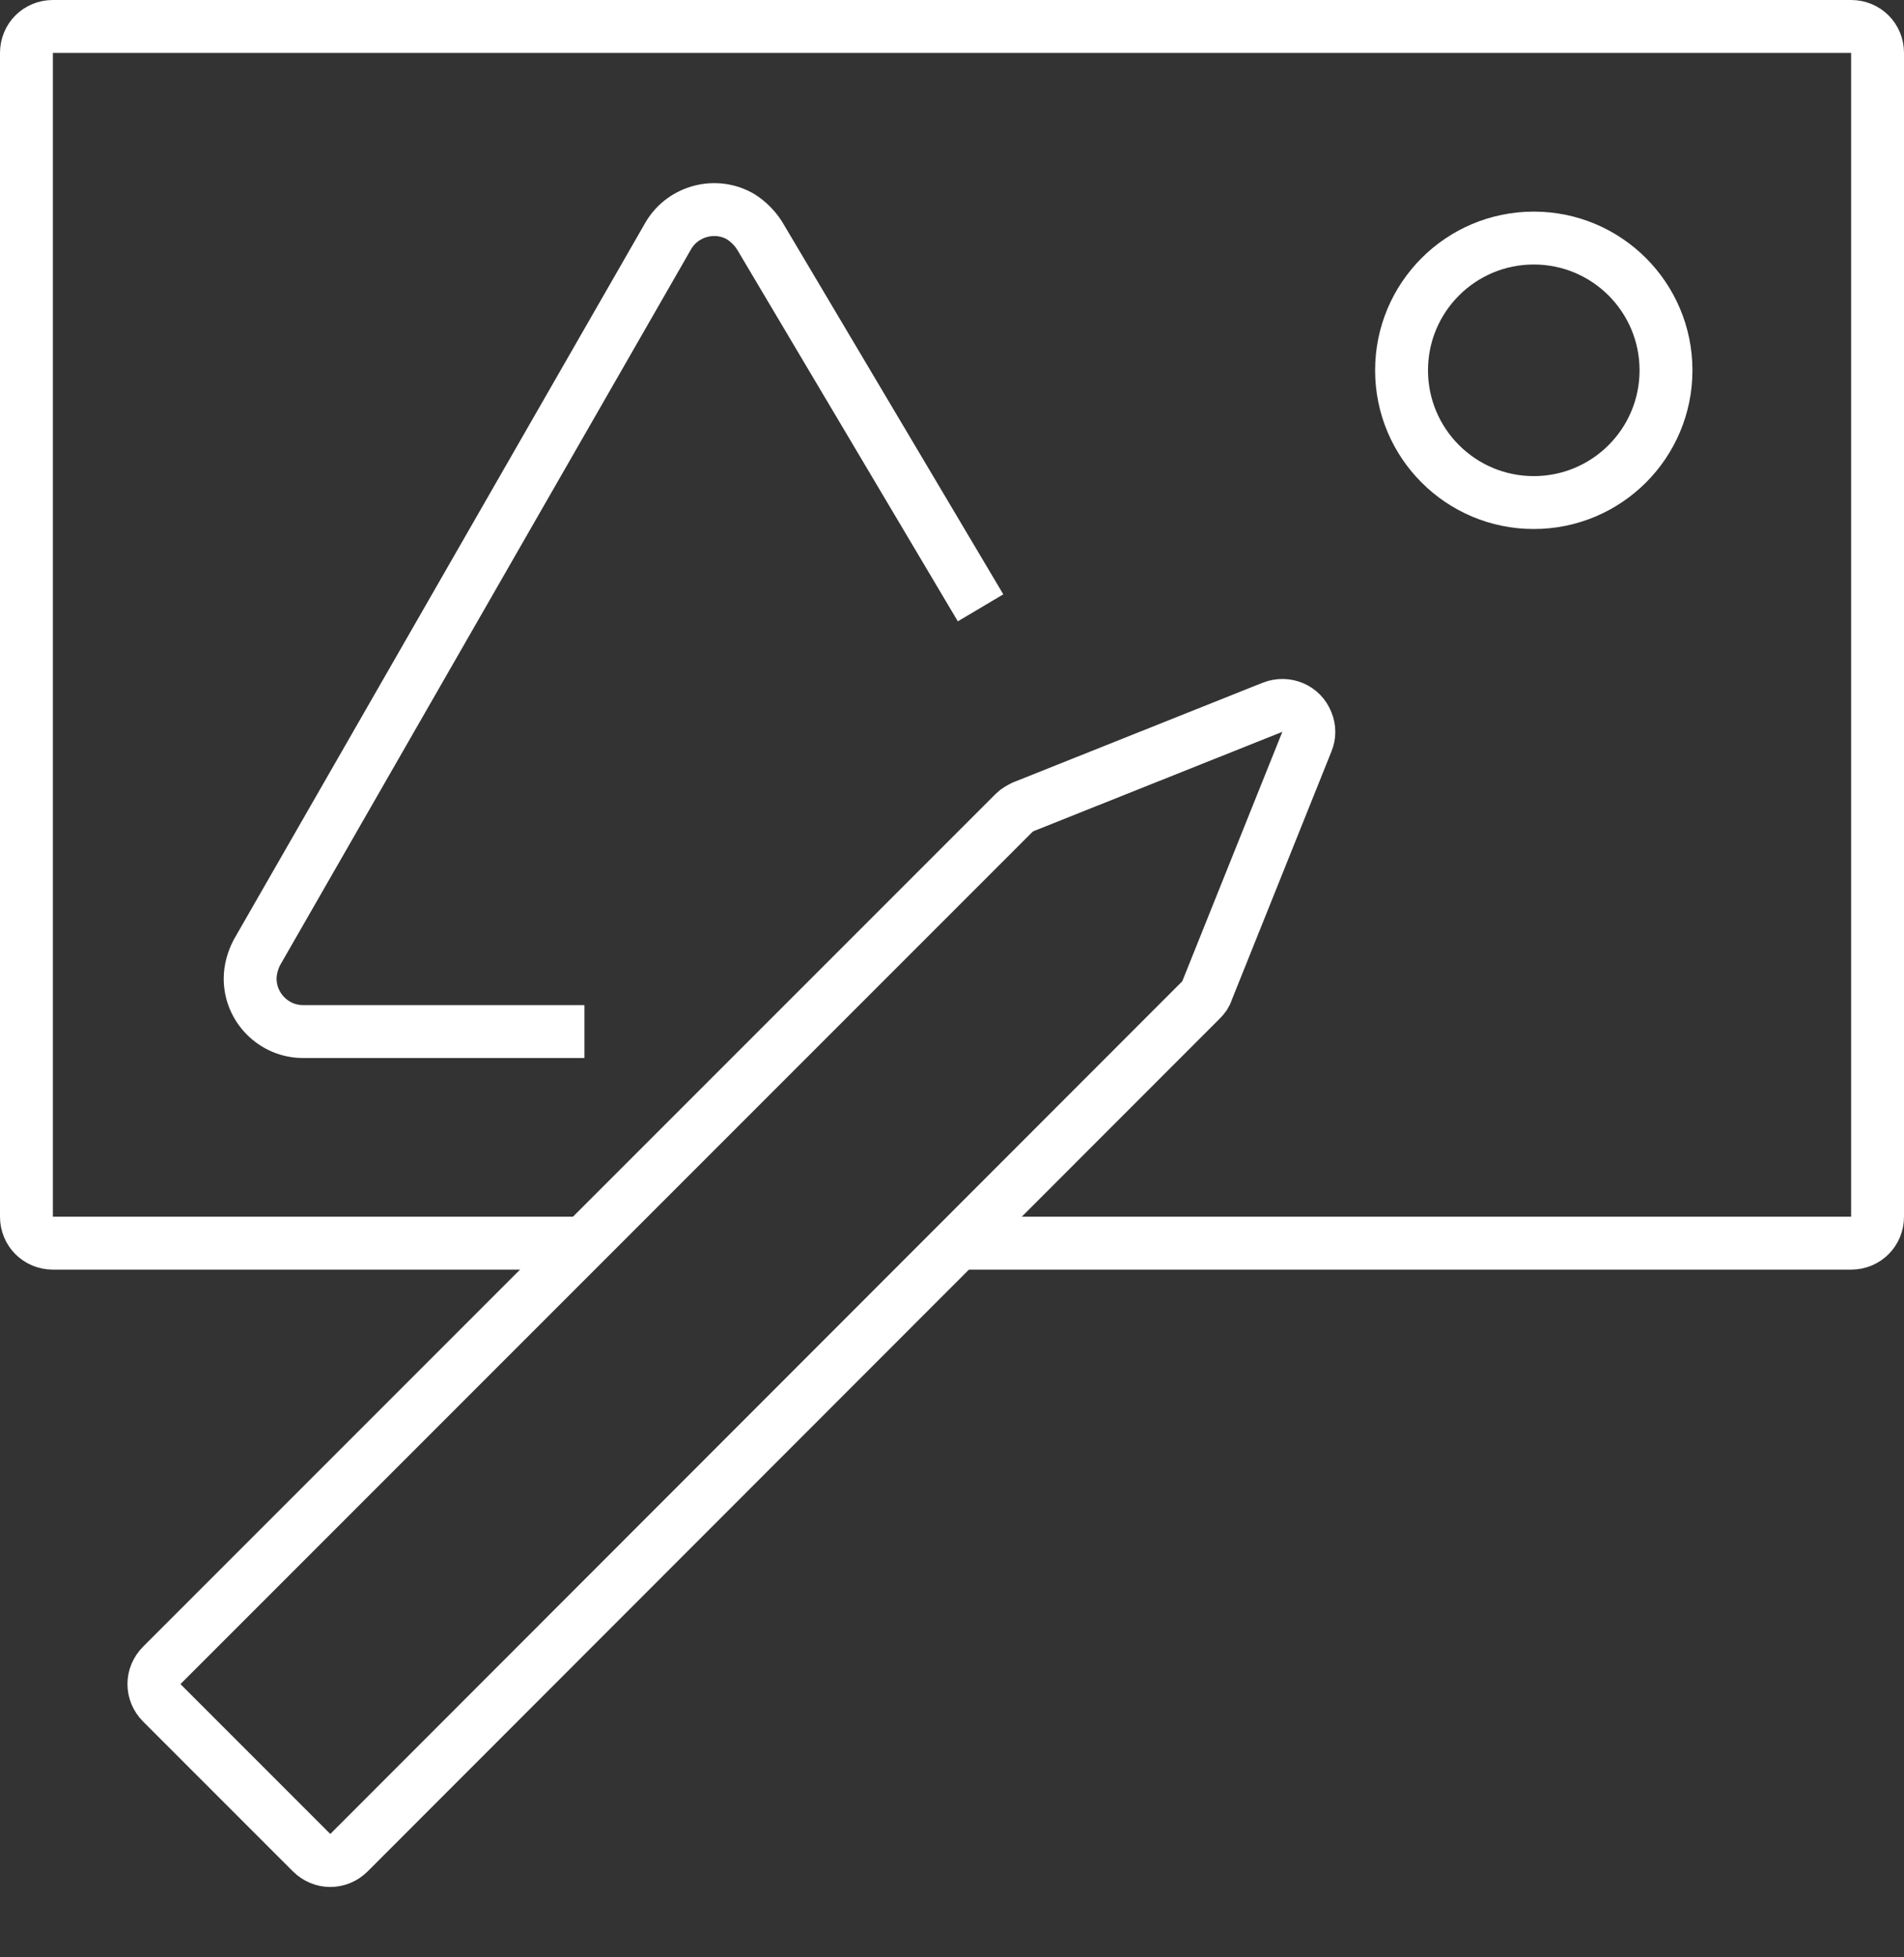
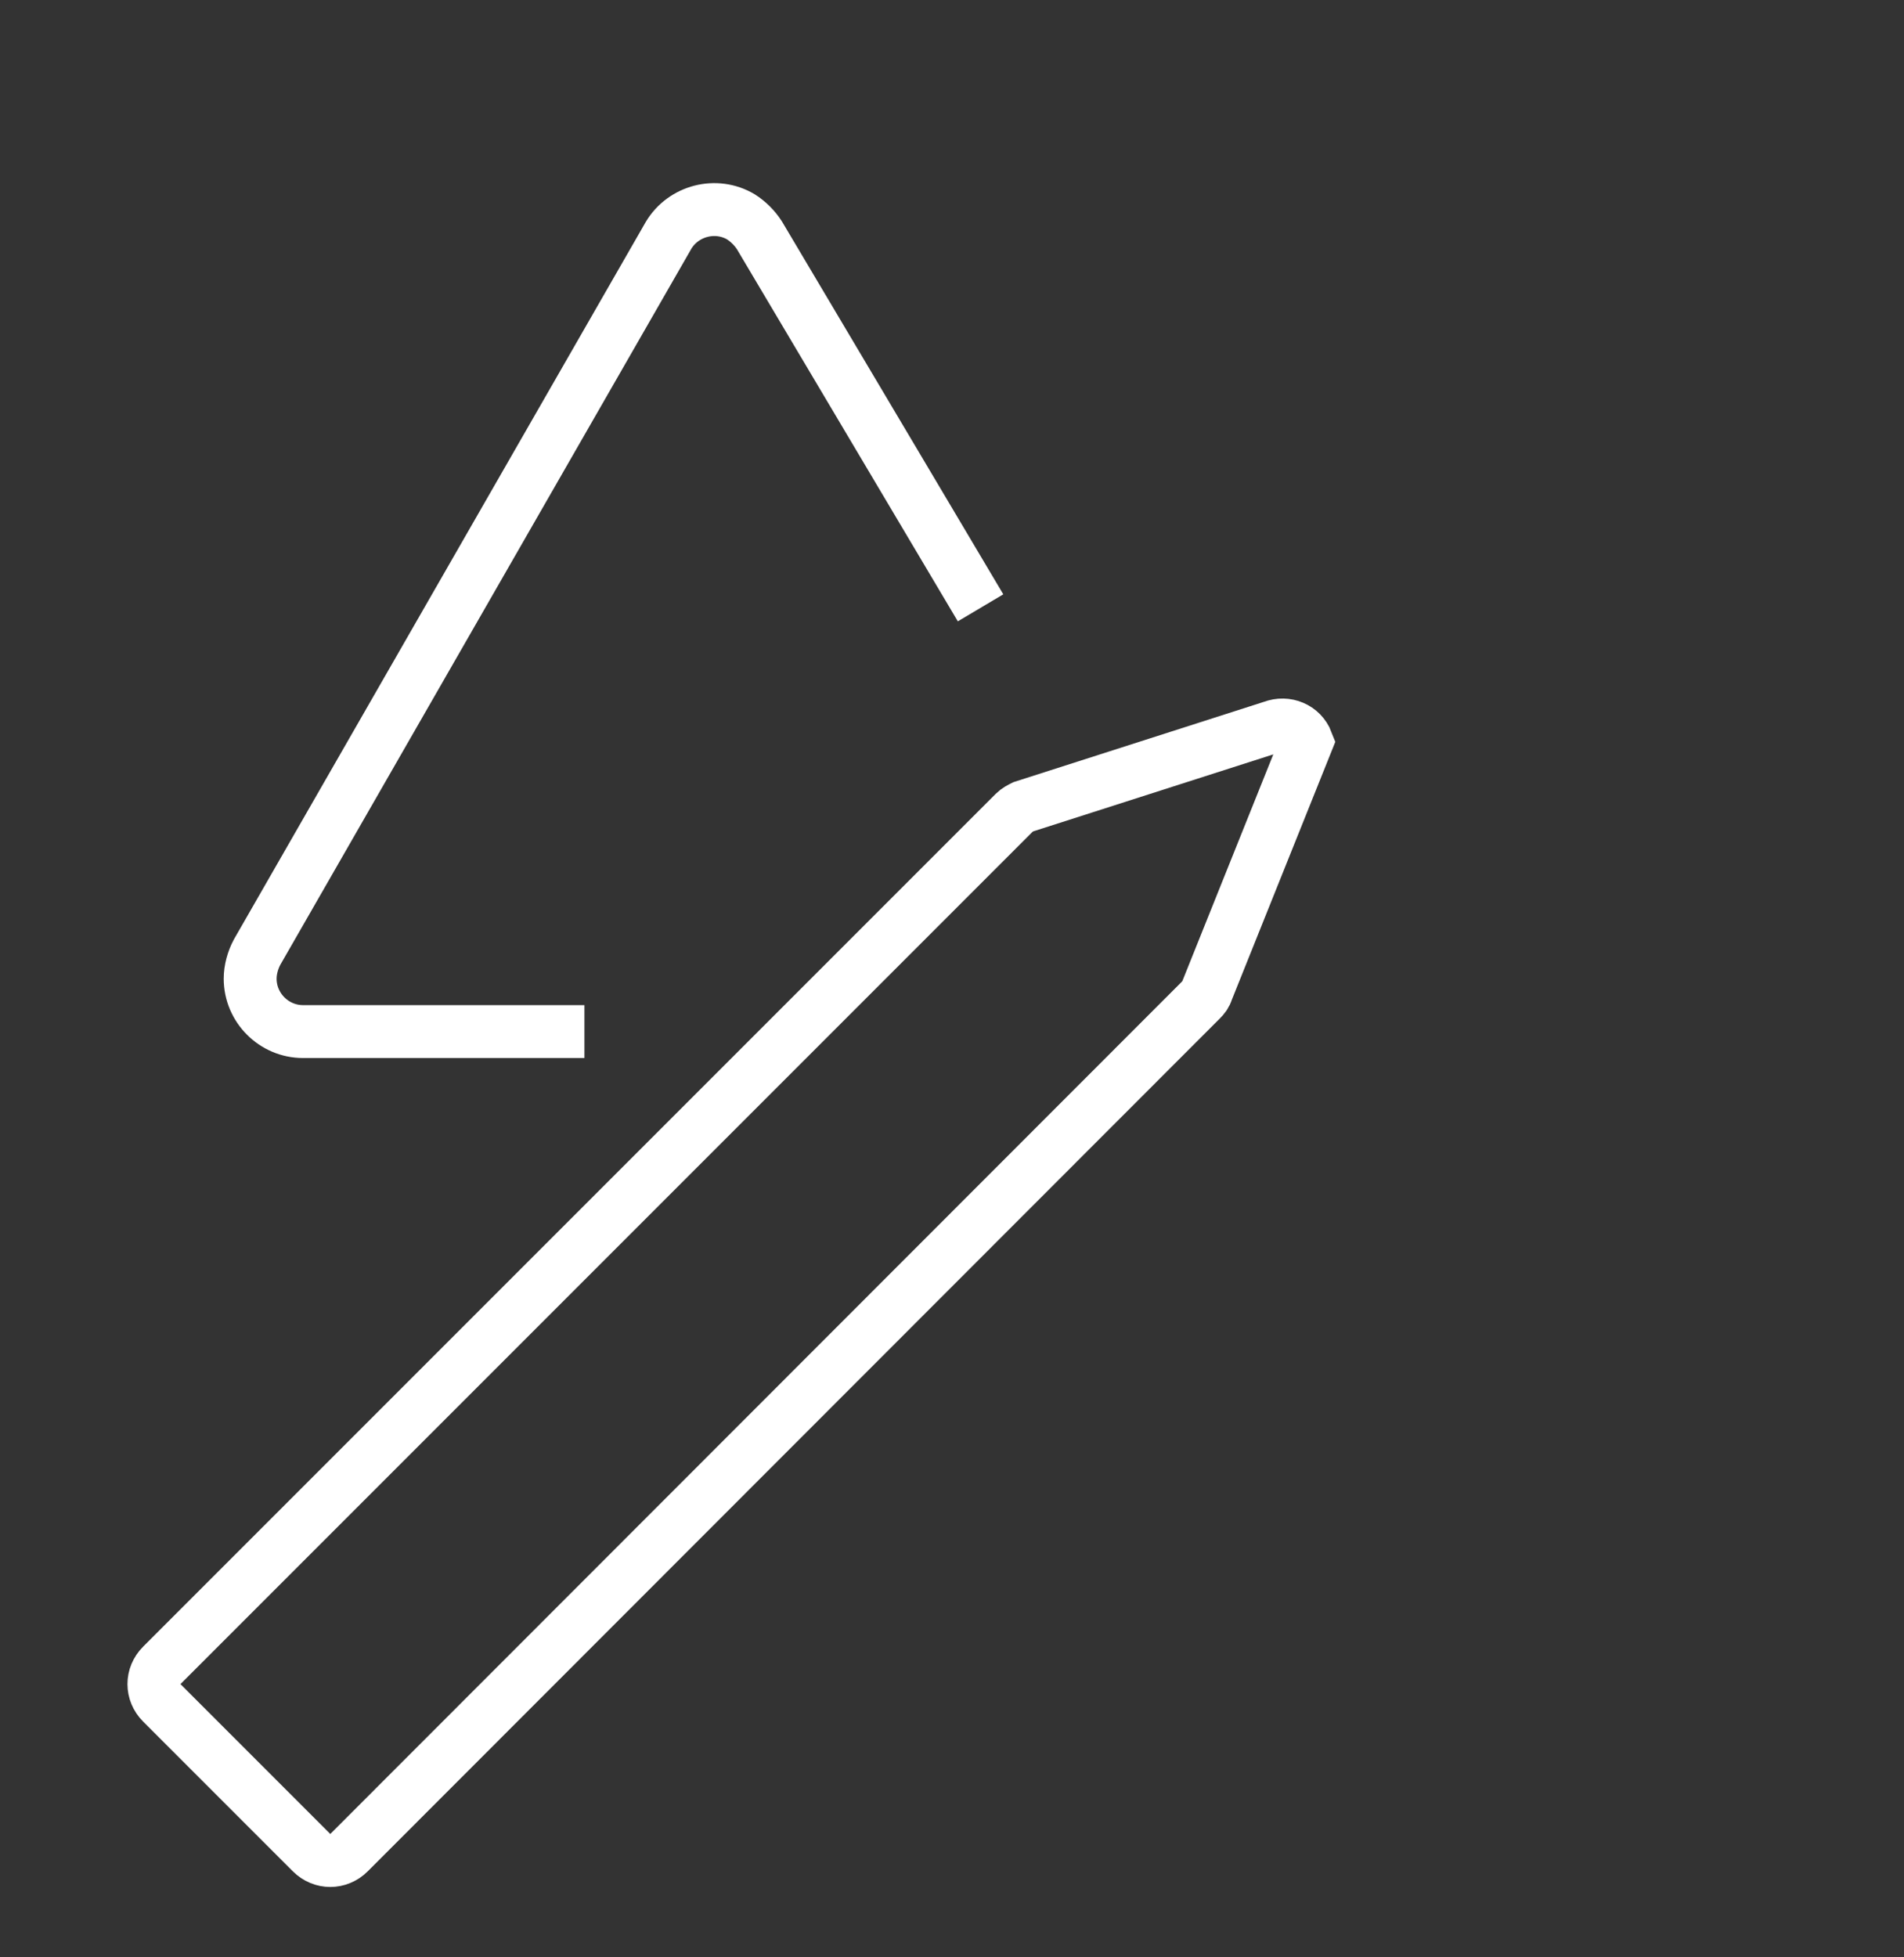
<svg xmlns="http://www.w3.org/2000/svg" version="1.1" id="Layer_1" x="0px" y="0px" viewBox="0 0 36 37" style="enable-background:new 0 0 36 37;" xml:space="preserve">
  <rect x="0" y="0" width="36" height="37" fill="#333333" stroke="none" />
  <style type="text/css">
	.st0{fill:none;stroke:#FFFFFF;}
	.st1{fill:none;stroke:#4A90E2;}
</style>
  <title>Artboard</title>
  <desc>Created with Sketch.</desc>
-   <path id="Rectangle_1_" class="st0" d="M18.11,23.5H35c0.28,0,0.5-0.22,0.5-0.5V1c0-0.28-0.22-0.5-0.5-0.5H1  C0.72,0.5,0.5,0.72,0.5,1v22c0,0.28,0.22,0.5,0.5,0.5h9.97" />
-   <circle id="Oval-Copy" class="st0" cx="29" cy="7" r="2.5" />
  <path id="Triangle" class="st0" d="M11.05,19.5H5.73c-0.55,0-1-0.45-1-1c0-0.17,0.05-0.35,0.13-0.5l7.78-13.55  c0.28-0.47,0.9-0.63,1.37-0.35c0.14,0.09,0.26,0.21,0.35,0.35l4.18,7.04" />
-   <path class="st0" d="M19.35,15.25c-0.06,0.03-0.12,0.06-0.17,0.11L3.06,31.48c-0.2,0.2-0.2,0.51,0,0.71l2.83,2.83  c0.2,0.2,0.51,0.2,0.71,0L22.71,18.9c0.05-0.05,0.09-0.1,0.11-0.17l1.89-4.71c0.05-0.12,0.05-0.25,0-0.37  c-0.1-0.26-0.39-0.38-0.65-0.28L19.35,15.25z" />
+   <path class="st0" d="M19.35,15.25c-0.06,0.03-0.12,0.06-0.17,0.11L3.06,31.48c-0.2,0.2-0.2,0.51,0,0.71l2.83,2.83  c0.2,0.2,0.51,0.2,0.71,0L22.71,18.9c0.05-0.05,0.09-0.1,0.11-0.17l1.89-4.71c-0.1-0.26-0.39-0.38-0.65-0.28L19.35,15.25z" />
  <path id="Rectangle_2_" class="st1" d="M70.46,23.5h16.89c0.28,0,0.5-0.22,0.5-0.5V1c0-0.28-0.22-0.5-0.5-0.5h-34  c-0.28,0-0.5,0.22-0.5,0.5v22c0,0.28,0.22,0.5,0.5,0.5h9.97" />
  <circle id="Oval-Copy_1_" class="st1" cx="81.35" cy="7" r="2.5" />
  <path id="Triangle_1_" class="st1" d="M63.4,19.5h-5.32c-0.55,0-1-0.45-1-1c0-0.17,0.05-0.35,0.13-0.5l7.78-13.55  c0.28-0.47,0.9-0.63,1.37-0.35c0.14,0.09,0.26,0.21,0.35,0.35l4.18,7.04" />
  <path class="st1" d="M71.7,15.25c-0.06,0.03-0.12,0.06-0.17,0.11L55.41,31.48c-0.2,0.2-0.2,0.51,0,0.71l2.83,2.83  c0.2,0.2,0.51,0.2,0.71,0L75.06,18.9c0.05-0.05,0.09-0.1,0.11-0.17l1.89-4.71c0.05-0.12,0.05-0.25,0-0.37  c-0.1-0.26-0.39-0.38-0.65-0.28L71.7,15.25z" />
</svg>